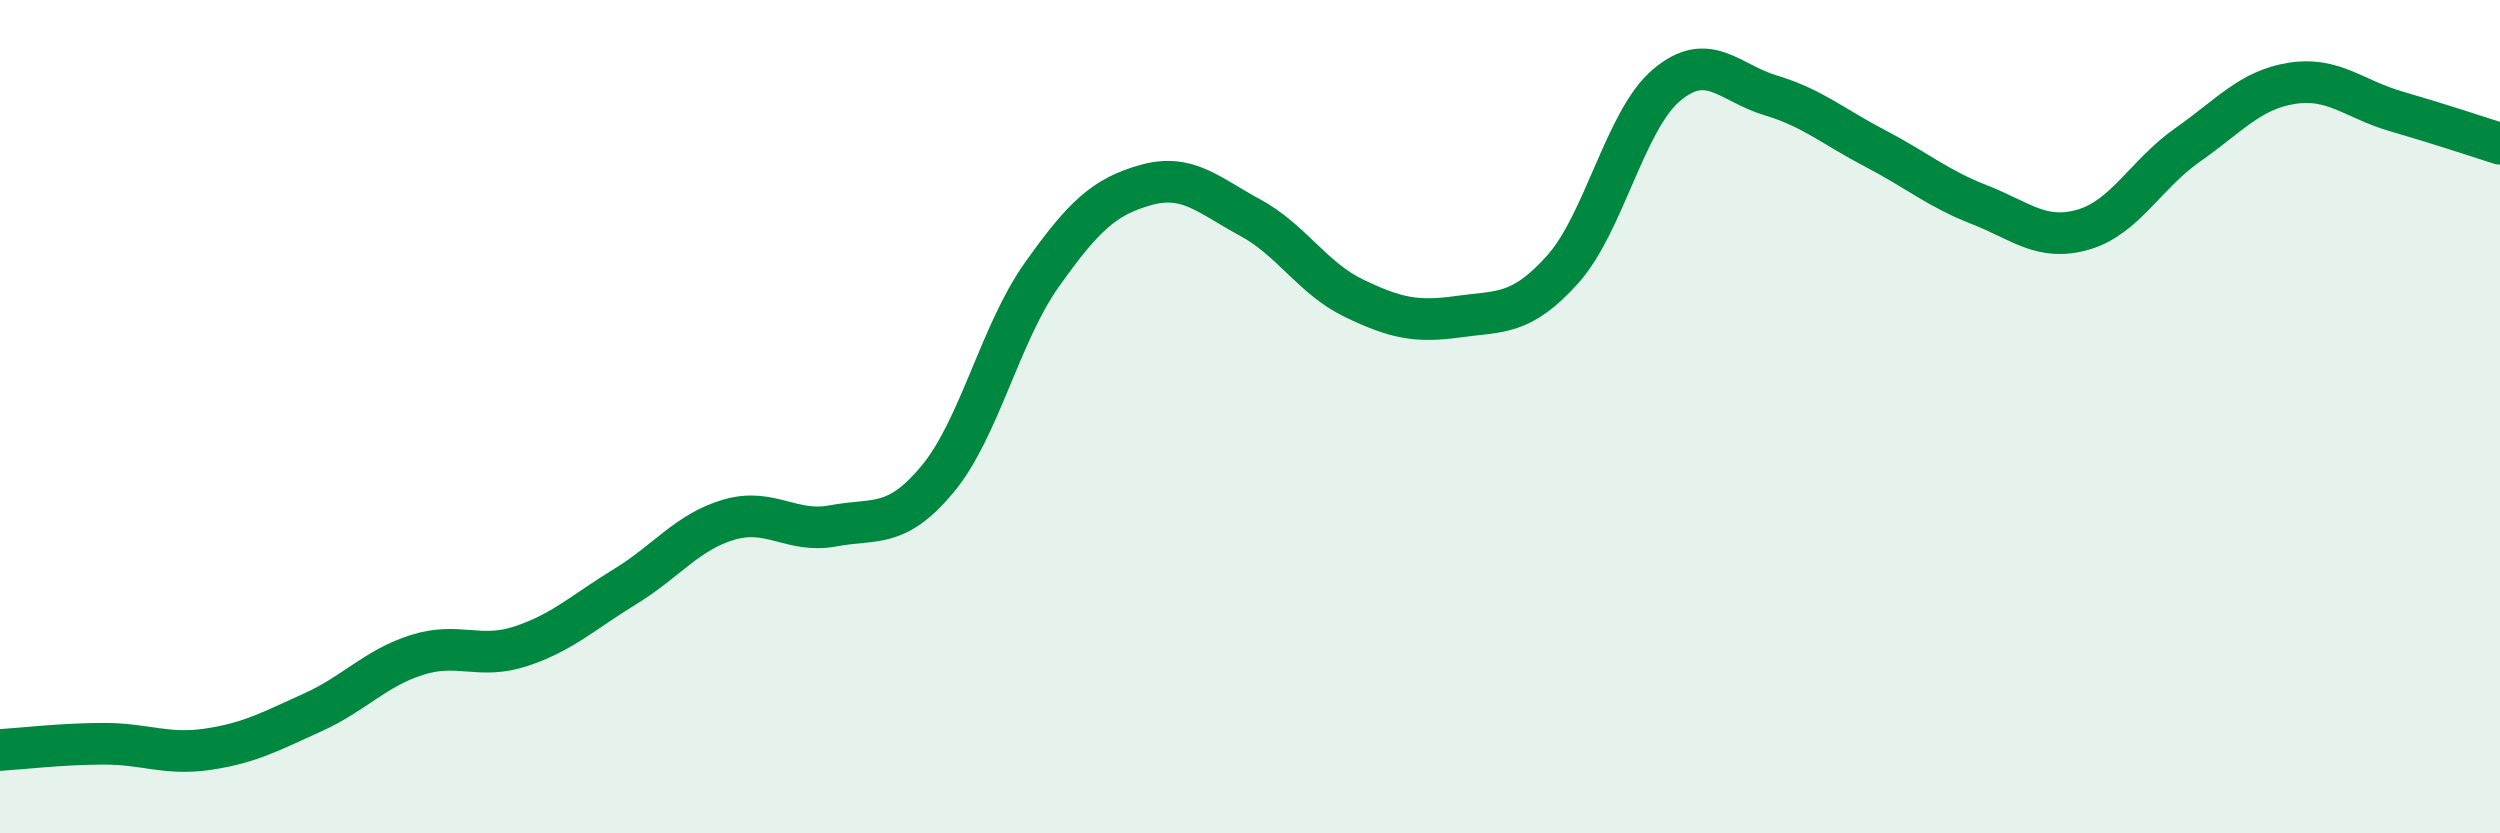
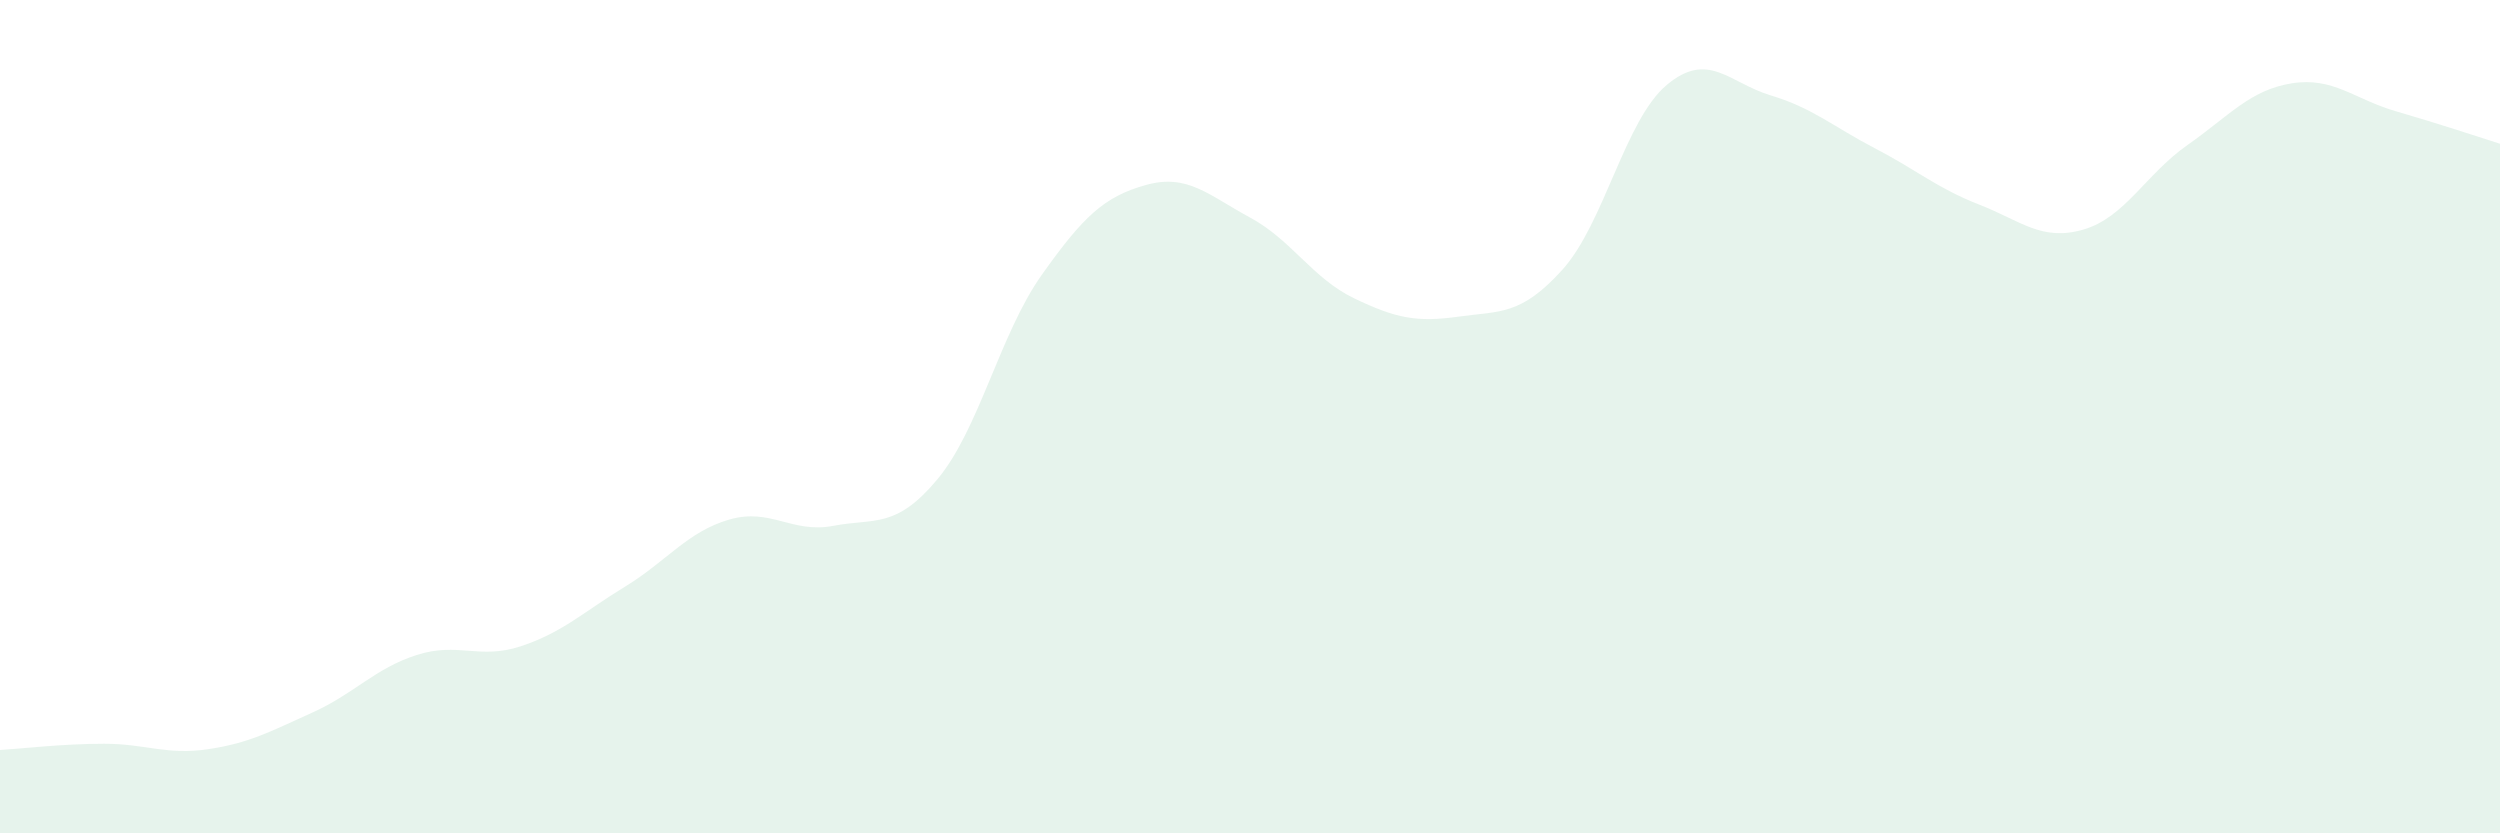
<svg xmlns="http://www.w3.org/2000/svg" width="60" height="20" viewBox="0 0 60 20">
  <path d="M 0,18 C 0.5,17.97 1.5,17.85 2.5,17.85 C 3.5,17.85 4,18.13 5,17.98 C 6,17.83 6.5,17.55 7.5,17.1 C 8.5,16.65 9,16.04 10,15.72 C 11,15.4 11.5,15.84 12.5,15.51 C 13.5,15.18 14,14.69 15,14.08 C 16,13.47 16.5,12.76 17.5,12.47 C 18.5,12.18 19,12.81 20,12.62 C 21,12.43 21.5,12.7 22.5,11.5 C 23.5,10.3 24,8.01 25,6.6 C 26,5.19 26.5,4.72 27.5,4.44 C 28.5,4.16 29,4.68 30,5.22 C 31,5.76 31.5,6.68 32.5,7.16 C 33.5,7.64 34,7.74 35,7.6 C 36,7.46 36.5,7.58 37.5,6.47 C 38.5,5.36 39,2.88 40,2.04 C 41,1.2 41.5,1.99 42.5,2.29 C 43.5,2.59 44,3.04 45,3.56 C 46,4.08 46.5,4.52 47.5,4.91 C 48.5,5.3 49,5.8 50,5.51 C 51,5.22 51.5,4.18 52.5,3.48 C 53.5,2.78 54,2.16 55,2 C 56,1.84 56.5,2.38 57.5,2.67 C 58.5,2.96 59.5,3.29 60,3.45L60 20L0 20Z" fill="#008740" opacity="0.1" stroke-linecap="round" stroke-linejoin="round" />
-   <path d="M 0,18 C 0.5,17.97 1.5,17.85 2.5,17.85 C 3.5,17.85 4,18.13 5,17.98 C 6,17.83 6.5,17.55 7.5,17.1 C 8.5,16.65 9,16.04 10,15.72 C 11,15.4 11.5,15.84 12.5,15.51 C 13.5,15.18 14,14.69 15,14.08 C 16,13.47 16.5,12.76 17.5,12.47 C 18.5,12.18 19,12.81 20,12.62 C 21,12.43 21.5,12.7 22.5,11.5 C 23.5,10.3 24,8.01 25,6.6 C 26,5.19 26.5,4.72 27.5,4.44 C 28.5,4.16 29,4.68 30,5.22 C 31,5.76 31.5,6.68 32.5,7.16 C 33.5,7.64 34,7.74 35,7.6 C 36,7.46 36.5,7.58 37.5,6.47 C 38.5,5.36 39,2.88 40,2.04 C 41,1.2 41.5,1.99 42.5,2.29 C 43.5,2.59 44,3.04 45,3.56 C 46,4.08 46.5,4.52 47.5,4.91 C 48.5,5.3 49,5.8 50,5.51 C 51,5.22 51.5,4.18 52.5,3.48 C 53.5,2.78 54,2.16 55,2 C 56,1.84 56.5,2.38 57.5,2.67 C 58.5,2.96 59.5,3.29 60,3.45" stroke="#008740" stroke-width="1" fill="none" stroke-linecap="round" stroke-linejoin="round" />
</svg>